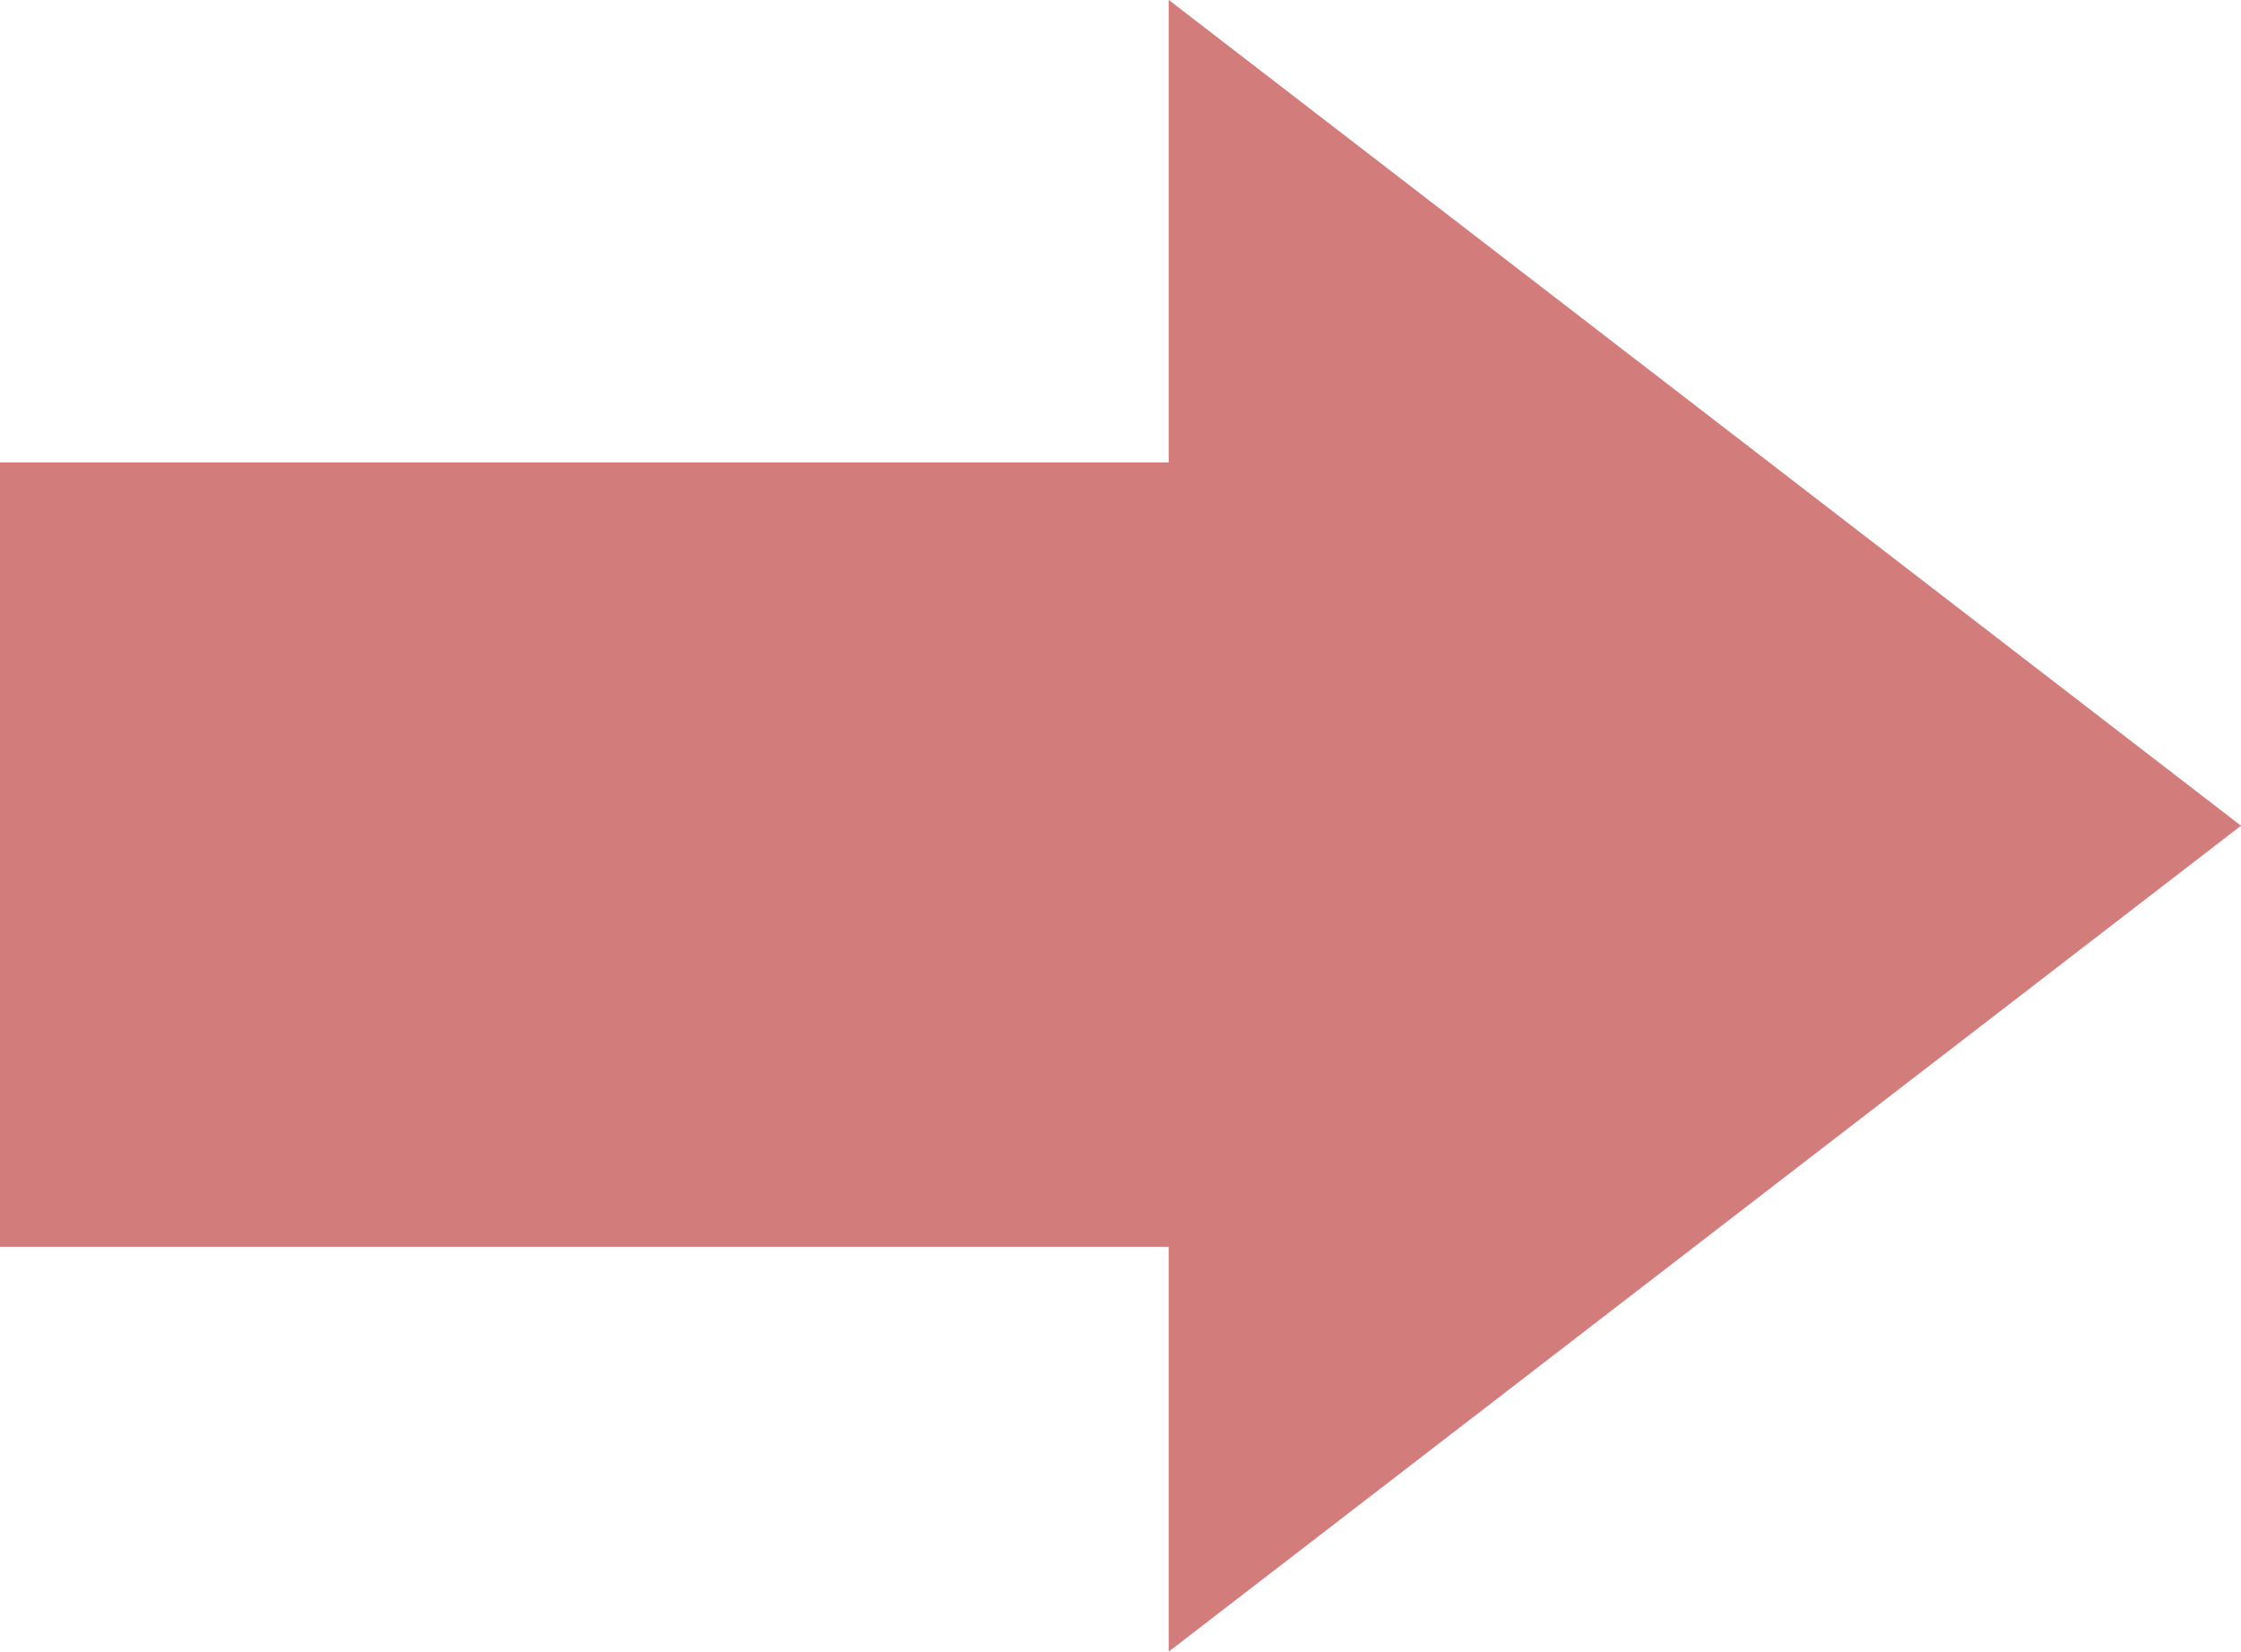
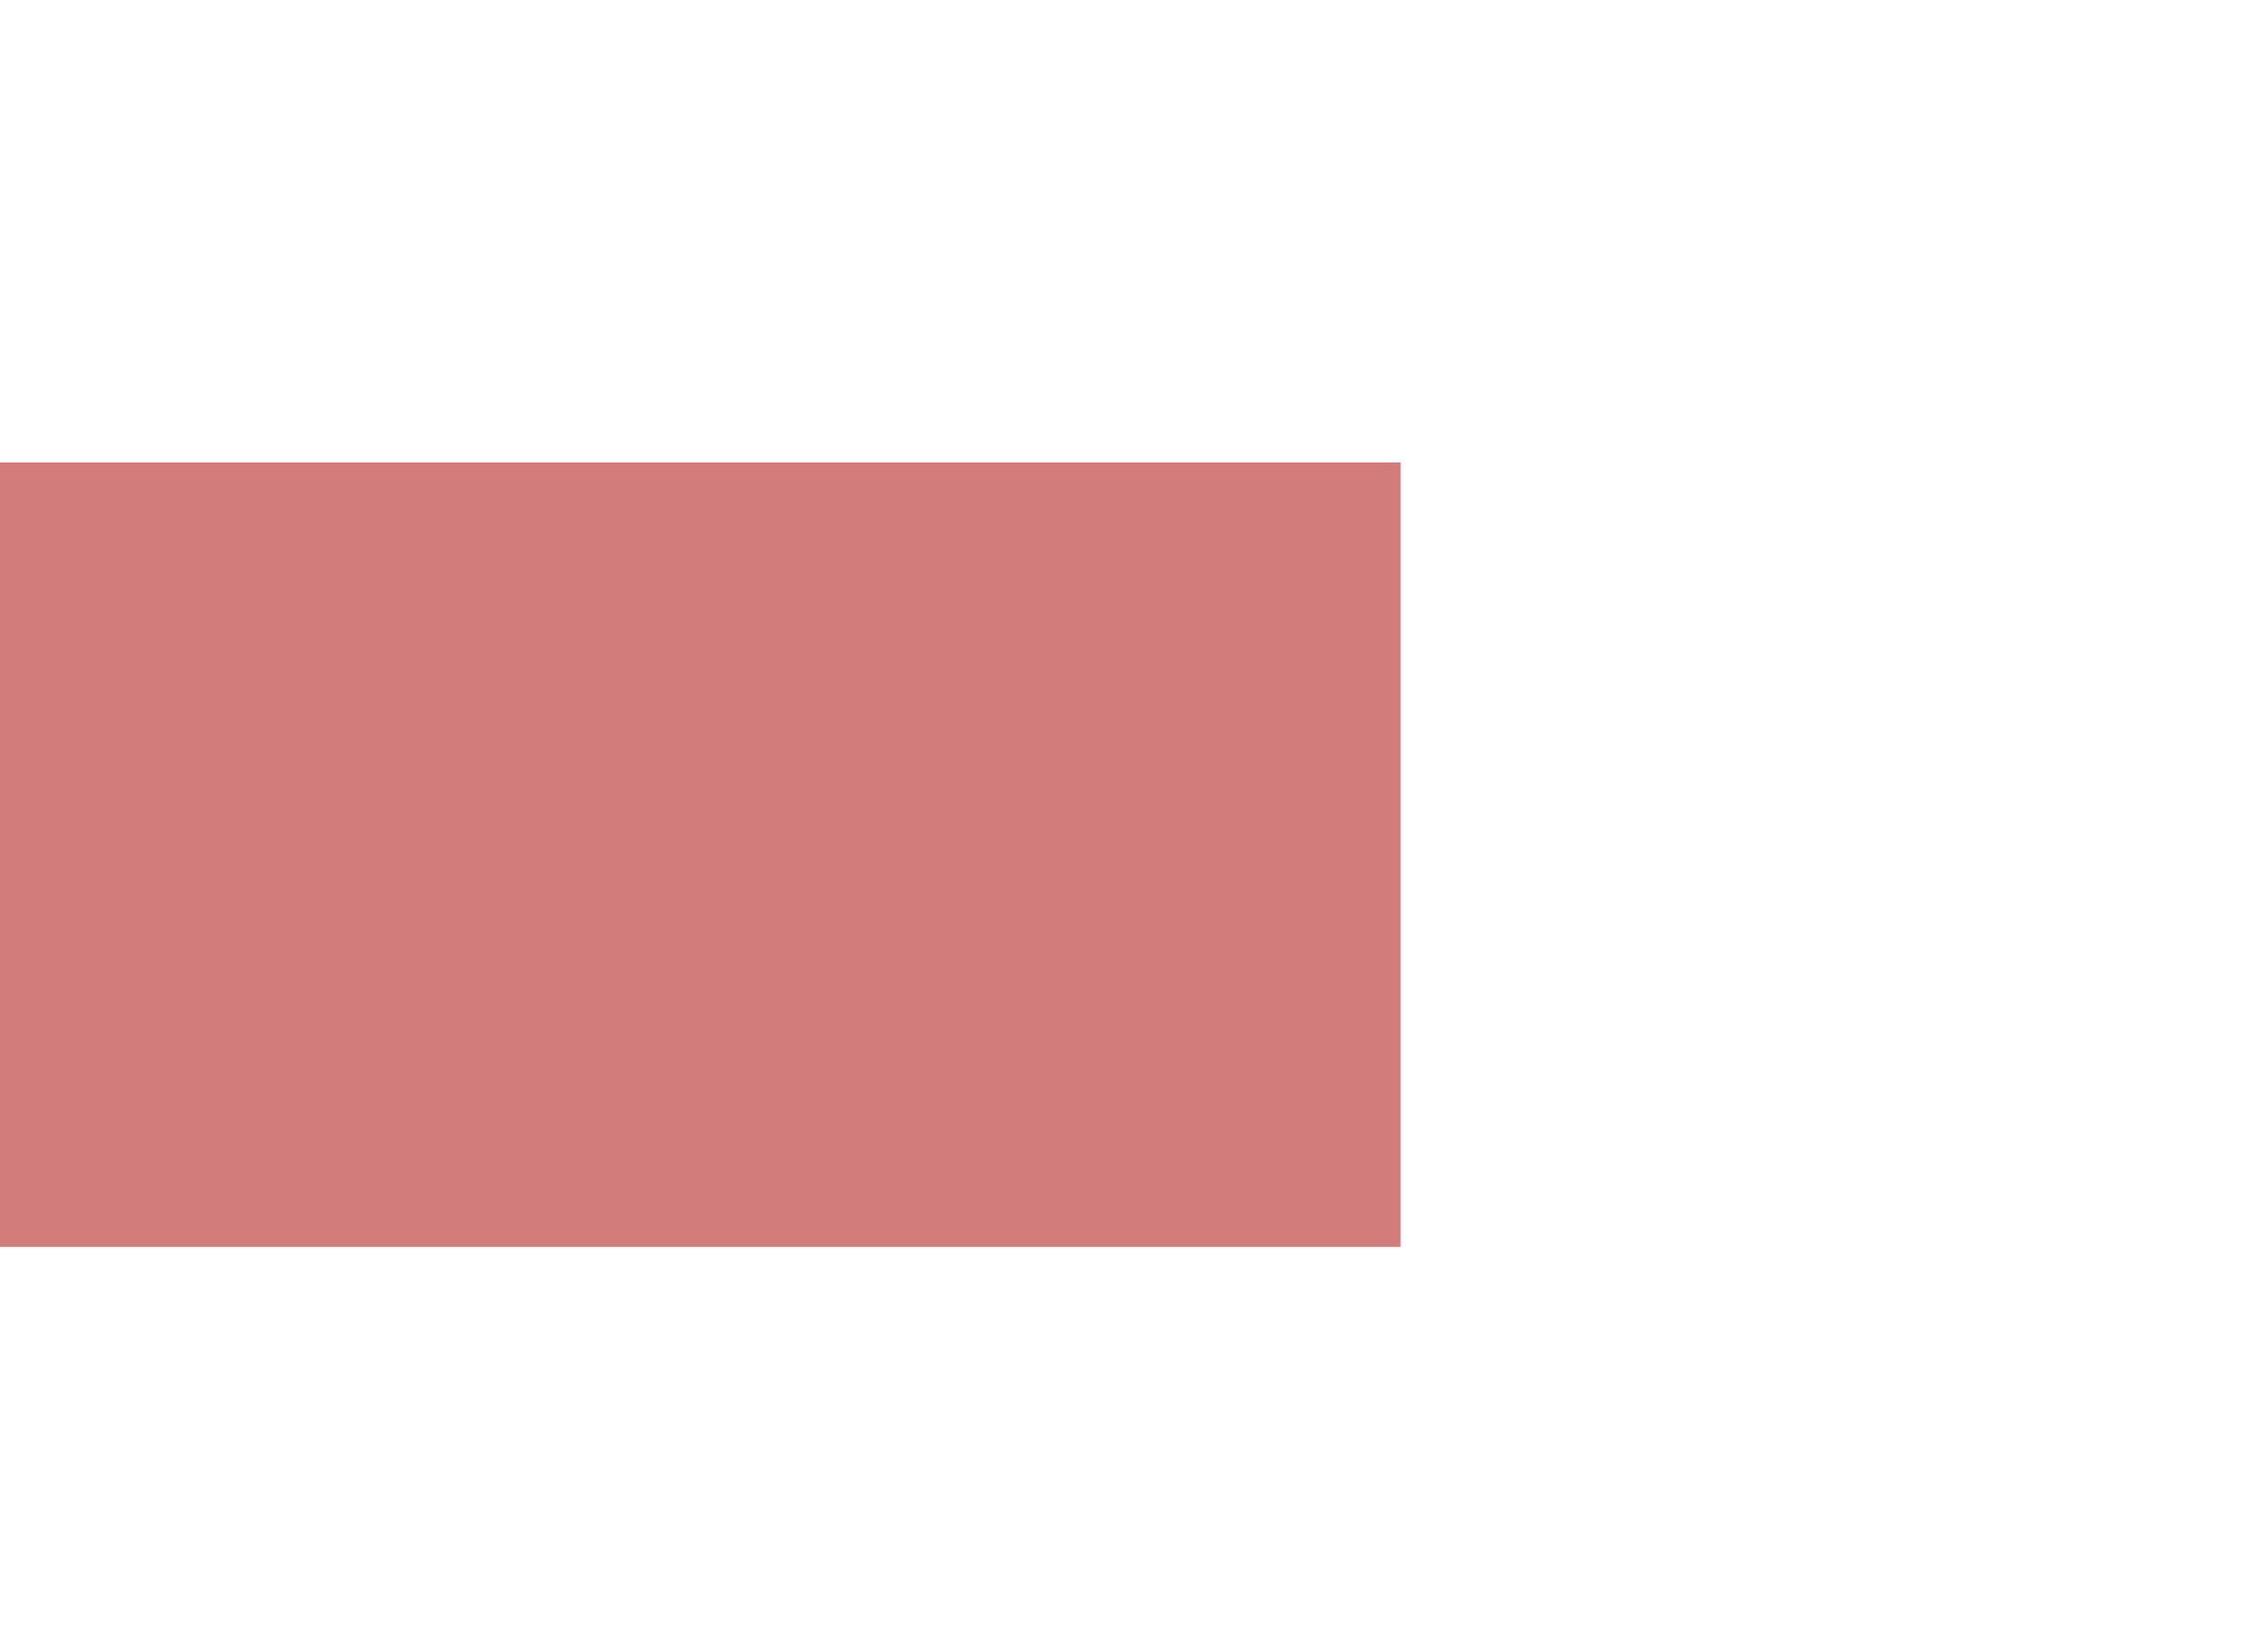
<svg xmlns="http://www.w3.org/2000/svg" width="40" height="29.481" viewBox="0 0 40 29.481">
  <g id="グループ_737" data-name="グループ 737" transform="translate(-695 -9491)">
-     <path id="パス_878" data-name="パス 878" d="M79.393,266.786c-1.856,0,0,9.537,0,13.411v7.687l19.14-14.743L79.393,258.4Z" transform="translate(636.467 9232.598)" fill="#d37c7c" />
    <rect id="長方形_2534" data-name="長方形 2534" width="25" height="14" transform="translate(695 9499.255)" fill="#d37c7c" />
  </g>
</svg>